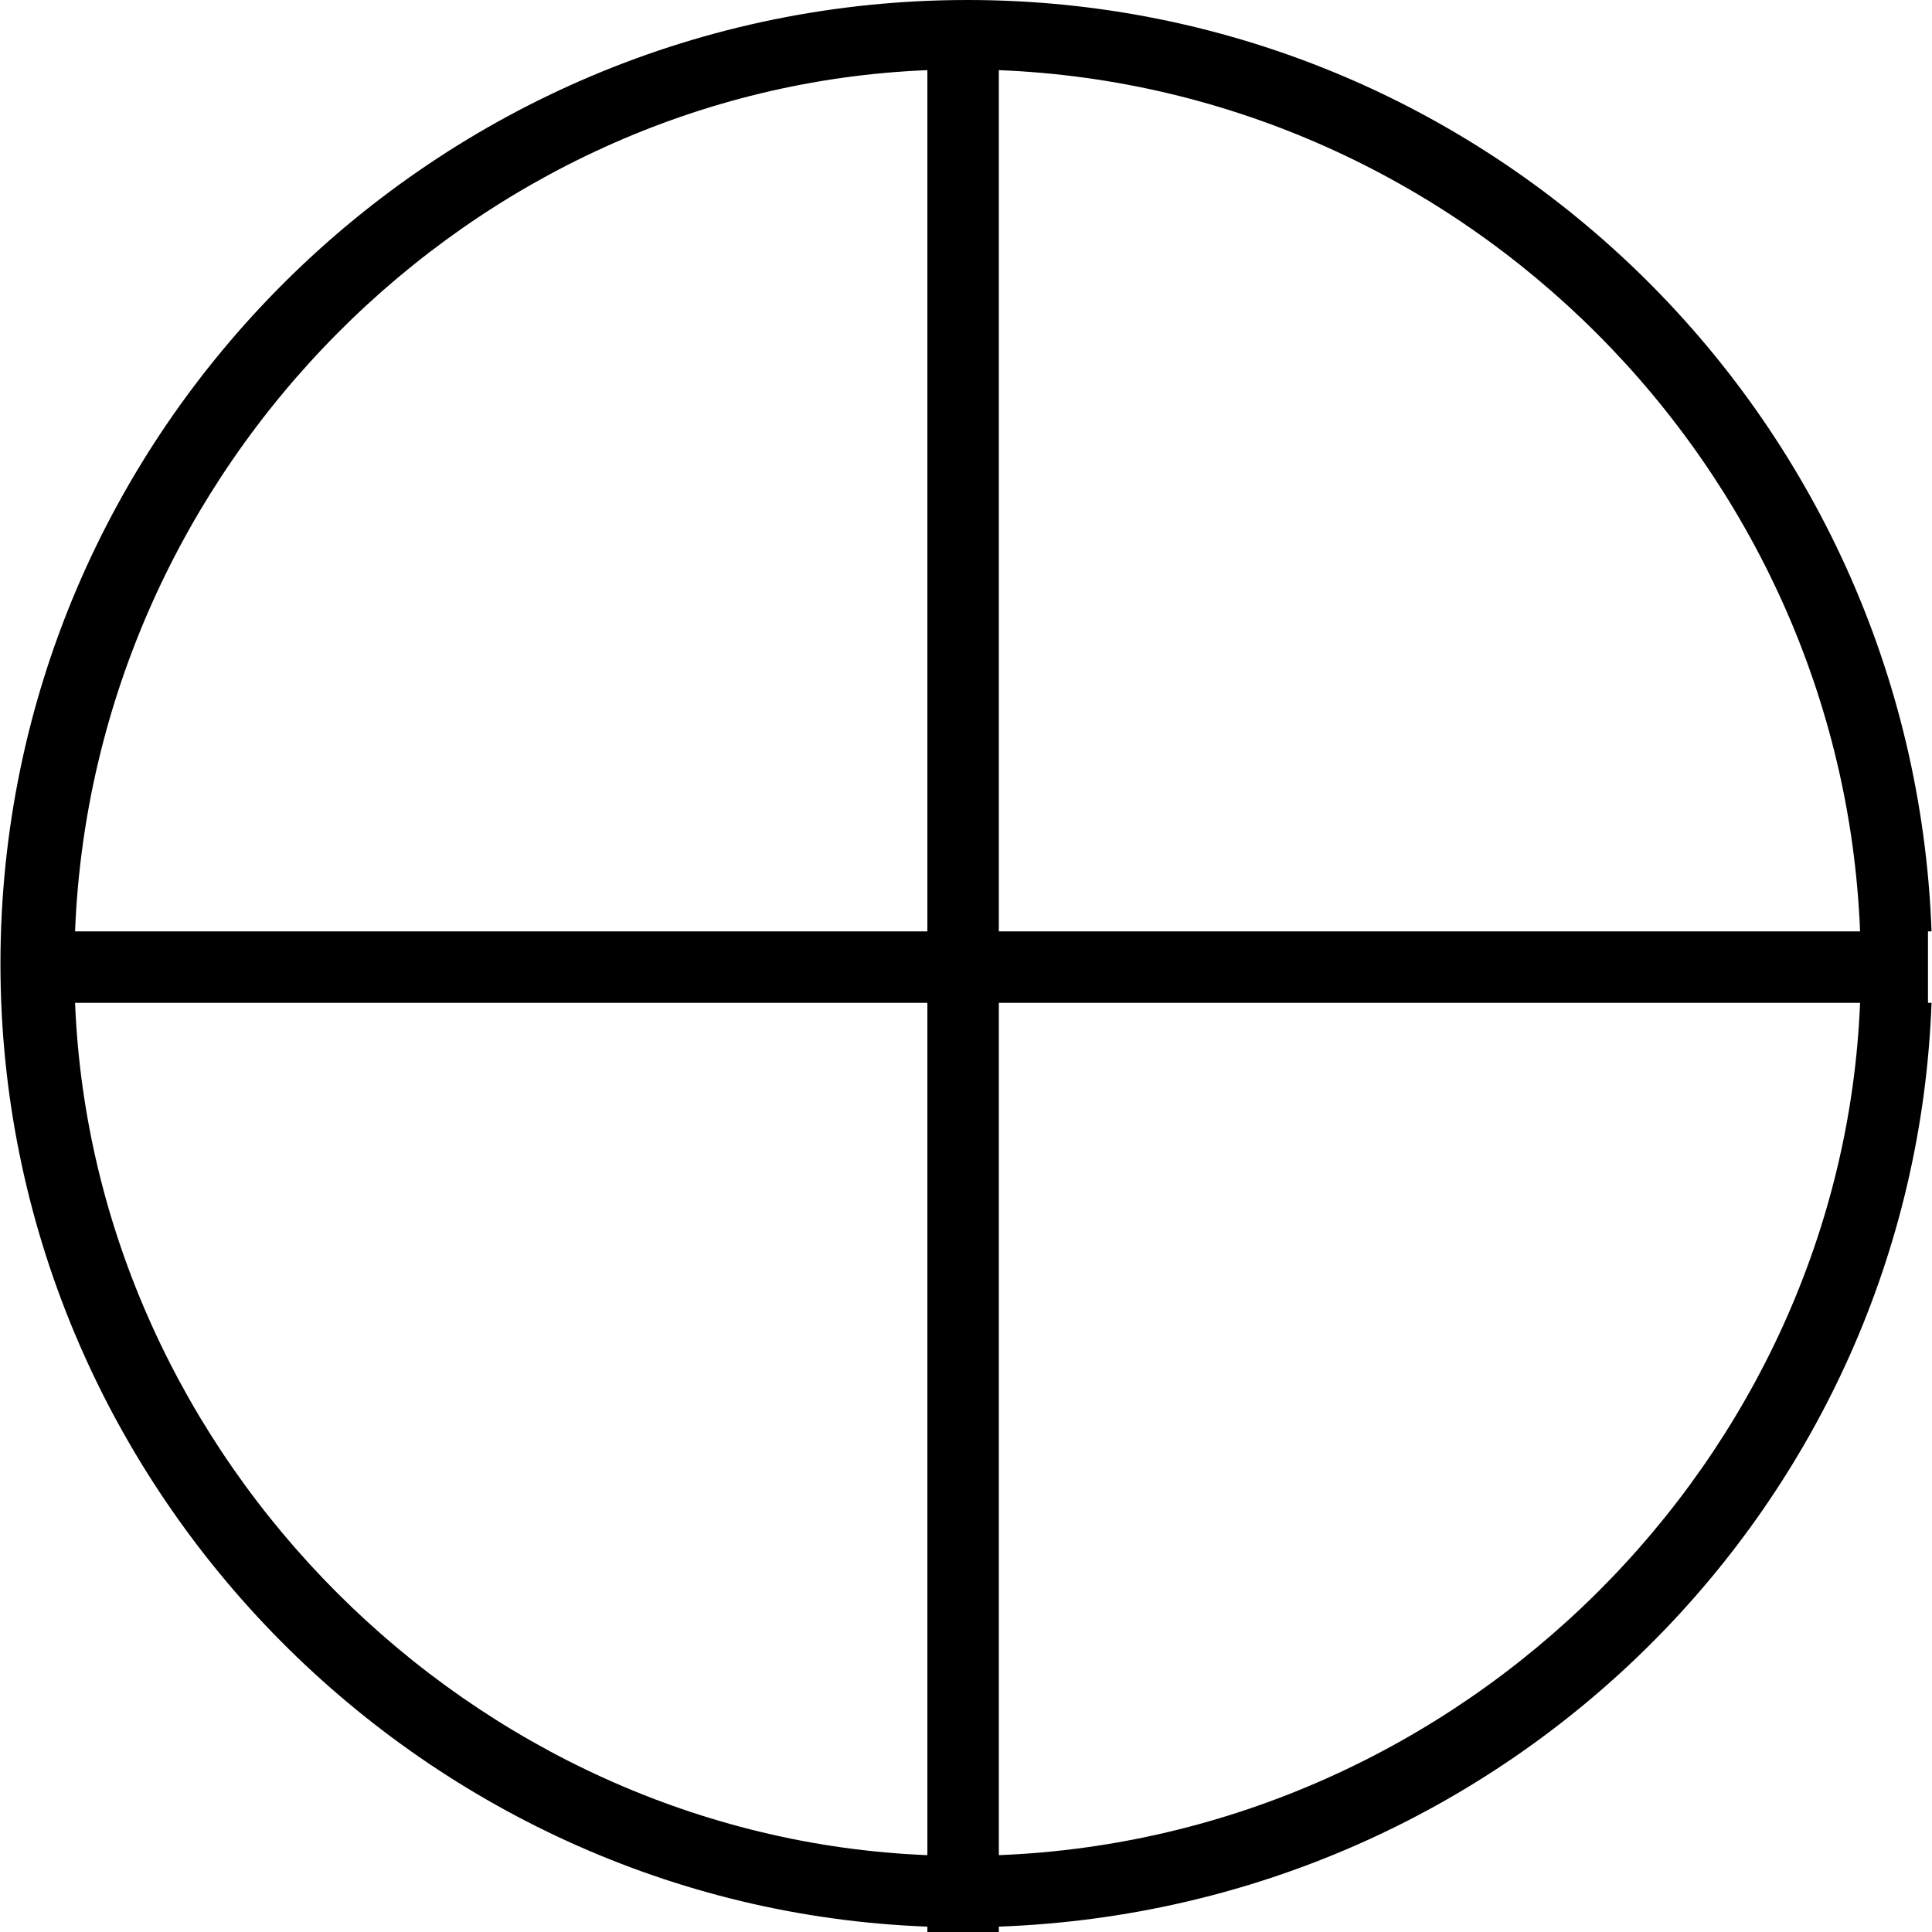
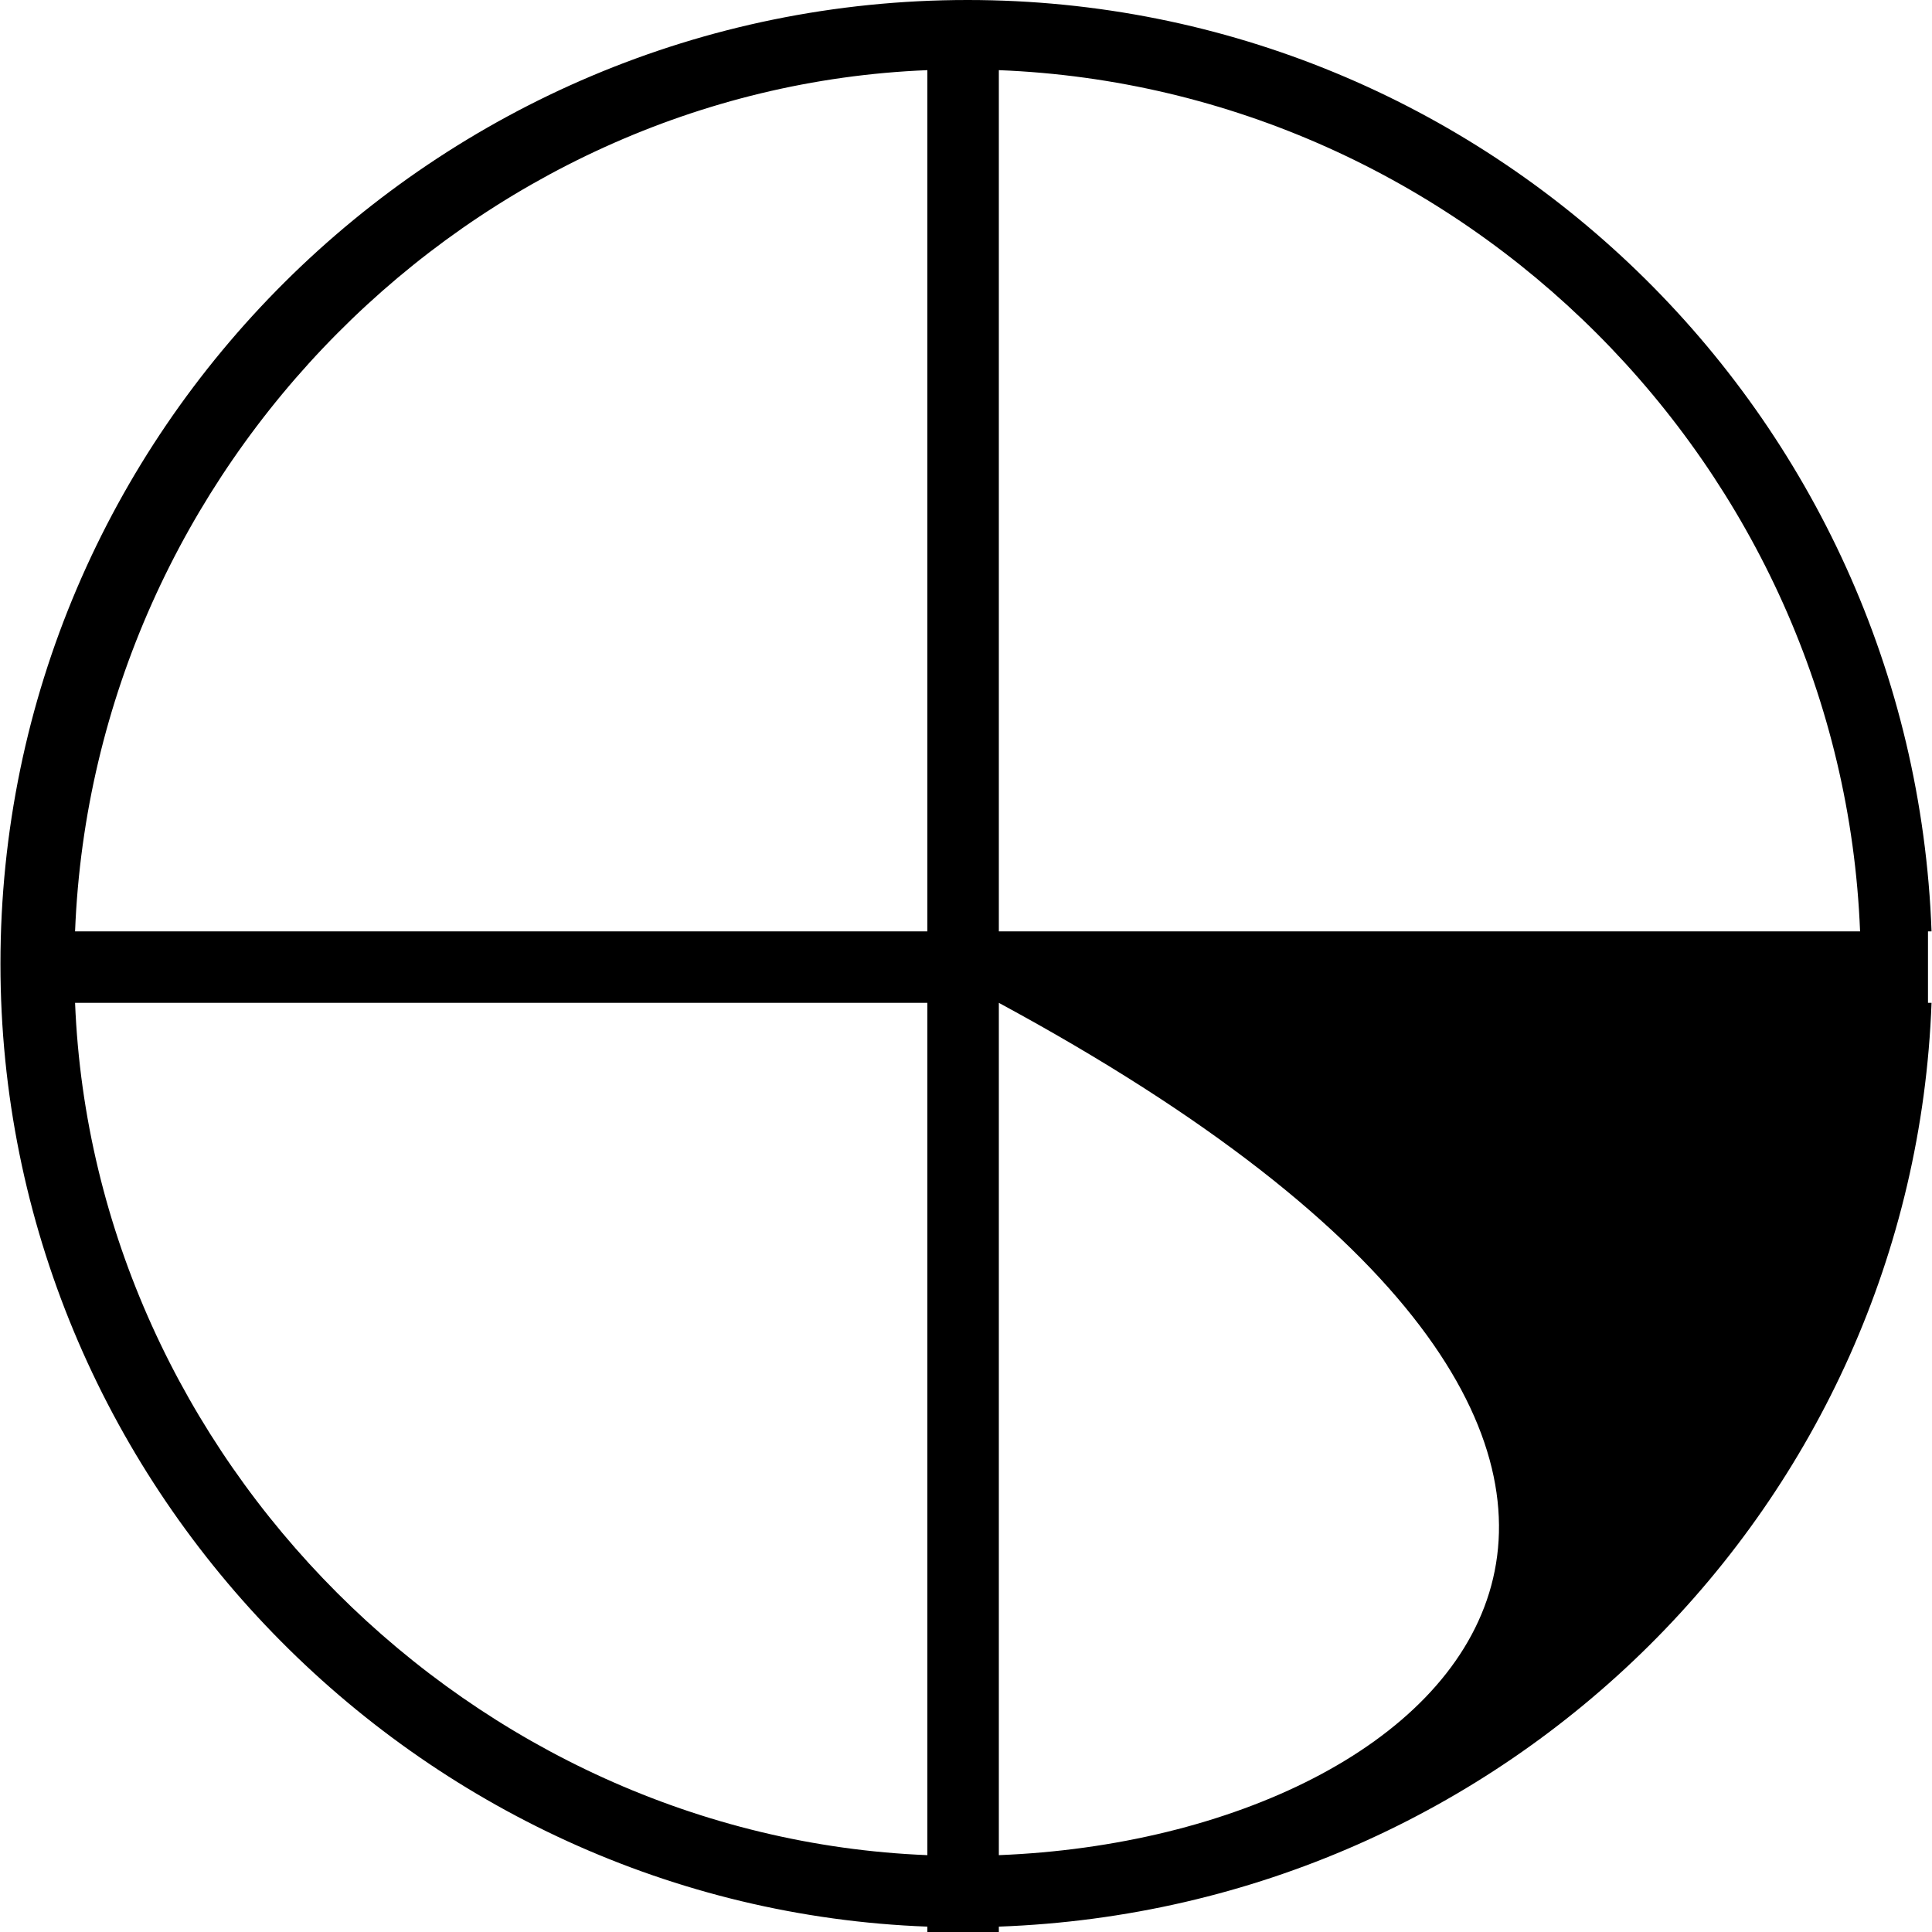
<svg xmlns="http://www.w3.org/2000/svg" fill="#000000" height="800px" width="800px" version="1.1" id="Layer_1" viewBox="0 0 512 512" xml:space="preserve">
  <g>
    <g>
-       <path d="M510.936,246.825h0.943C506.873,109.503,394.235,0,256.416,0C115.422,0,0.12,114.414,0.12,255.408    c0,137.817,110.687,250.16,245.642,255.168V512h18.941v-1.424c134.955-4.892,242.285-112.222,247.177-244.809h-0.943V246.825z     M245.762,491.635C125.013,486.765,24.764,386.516,19.894,265.766h225.868V491.635z M245.762,246.825H19.894    C24.764,123.709,125.013,23.459,245.762,18.59V246.825z M264.703,491.635V265.766h228.236    C488.068,386.516,387.82,486.765,264.703,491.635z M264.703,246.825V18.59c123.117,4.869,223.365,105.119,228.236,228.236H264.703    z" />
+       <path d="M510.936,246.825h0.943C506.873,109.503,394.235,0,256.416,0C115.422,0,0.12,114.414,0.12,255.408    c0,137.817,110.687,250.16,245.642,255.168V512h18.941v-1.424c134.955-4.892,242.285-112.222,247.177-244.809h-0.943V246.825z     M245.762,491.635C125.013,486.765,24.764,386.516,19.894,265.766h225.868V491.635z M245.762,246.825H19.894    C24.764,123.709,125.013,23.459,245.762,18.59V246.825z M264.703,491.635V265.766C488.068,386.516,387.82,486.765,264.703,491.635z M264.703,246.825V18.59c123.117,4.869,223.365,105.119,228.236,228.236H264.703    z" />
    </g>
  </g>
</svg>